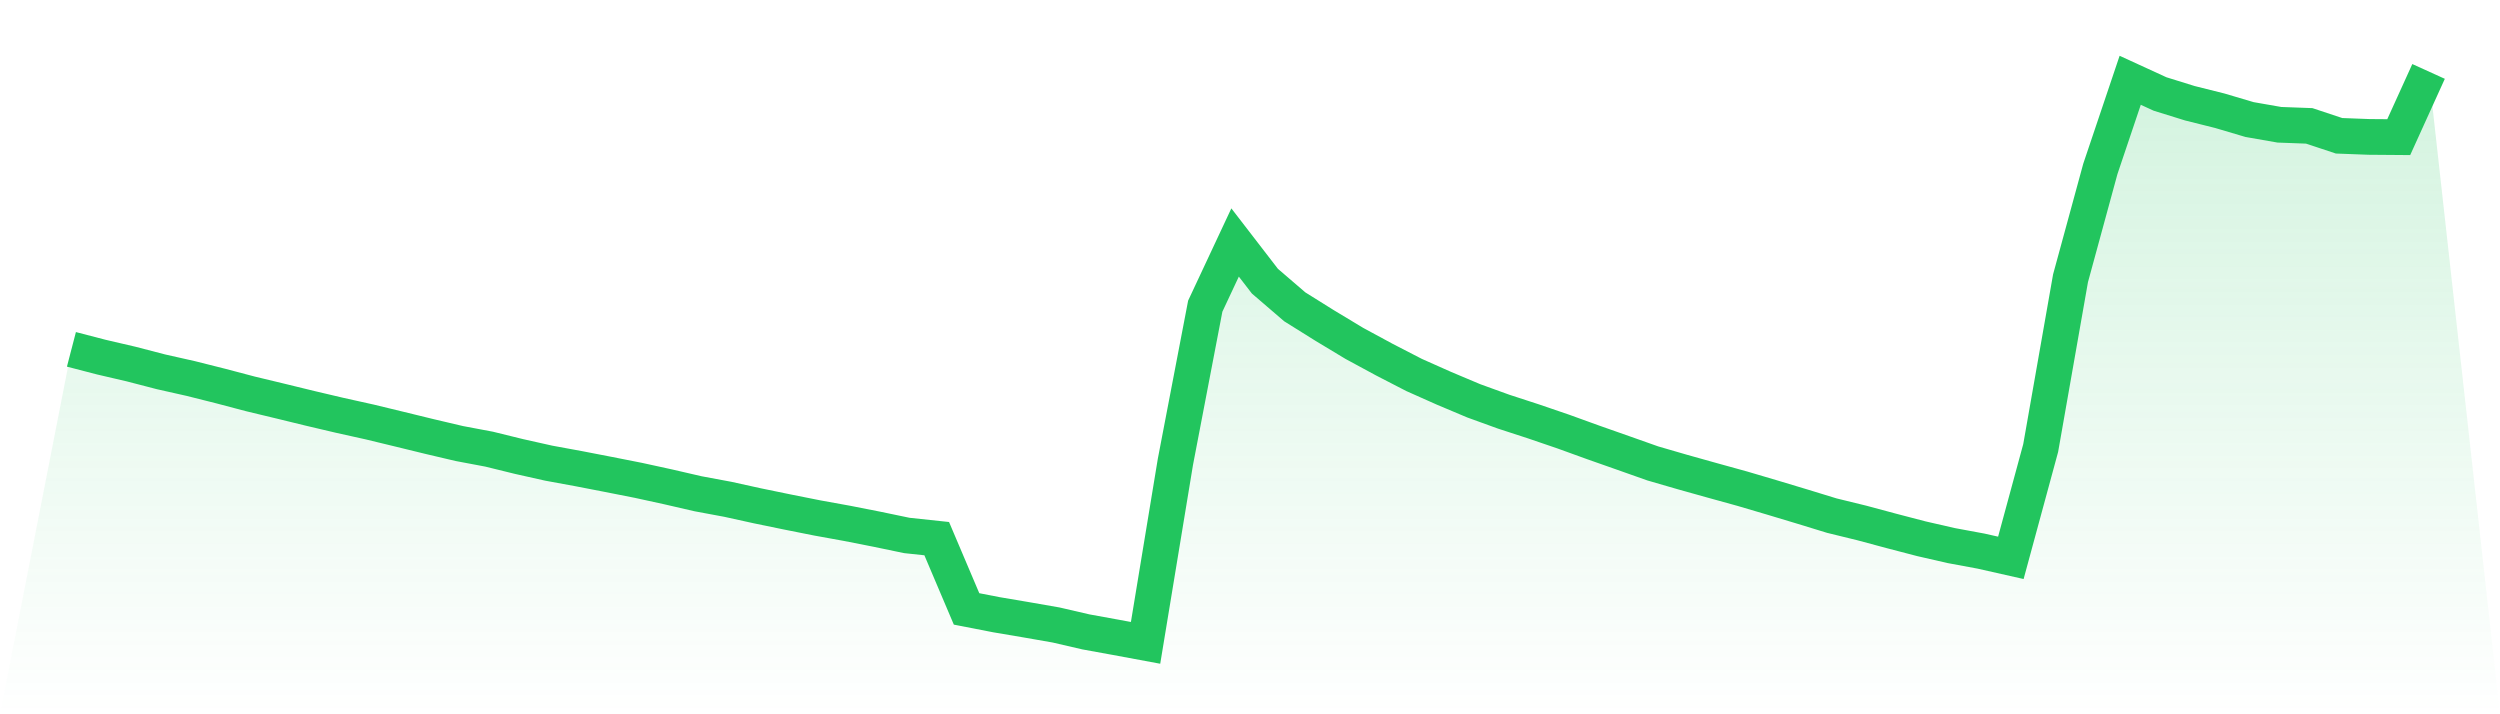
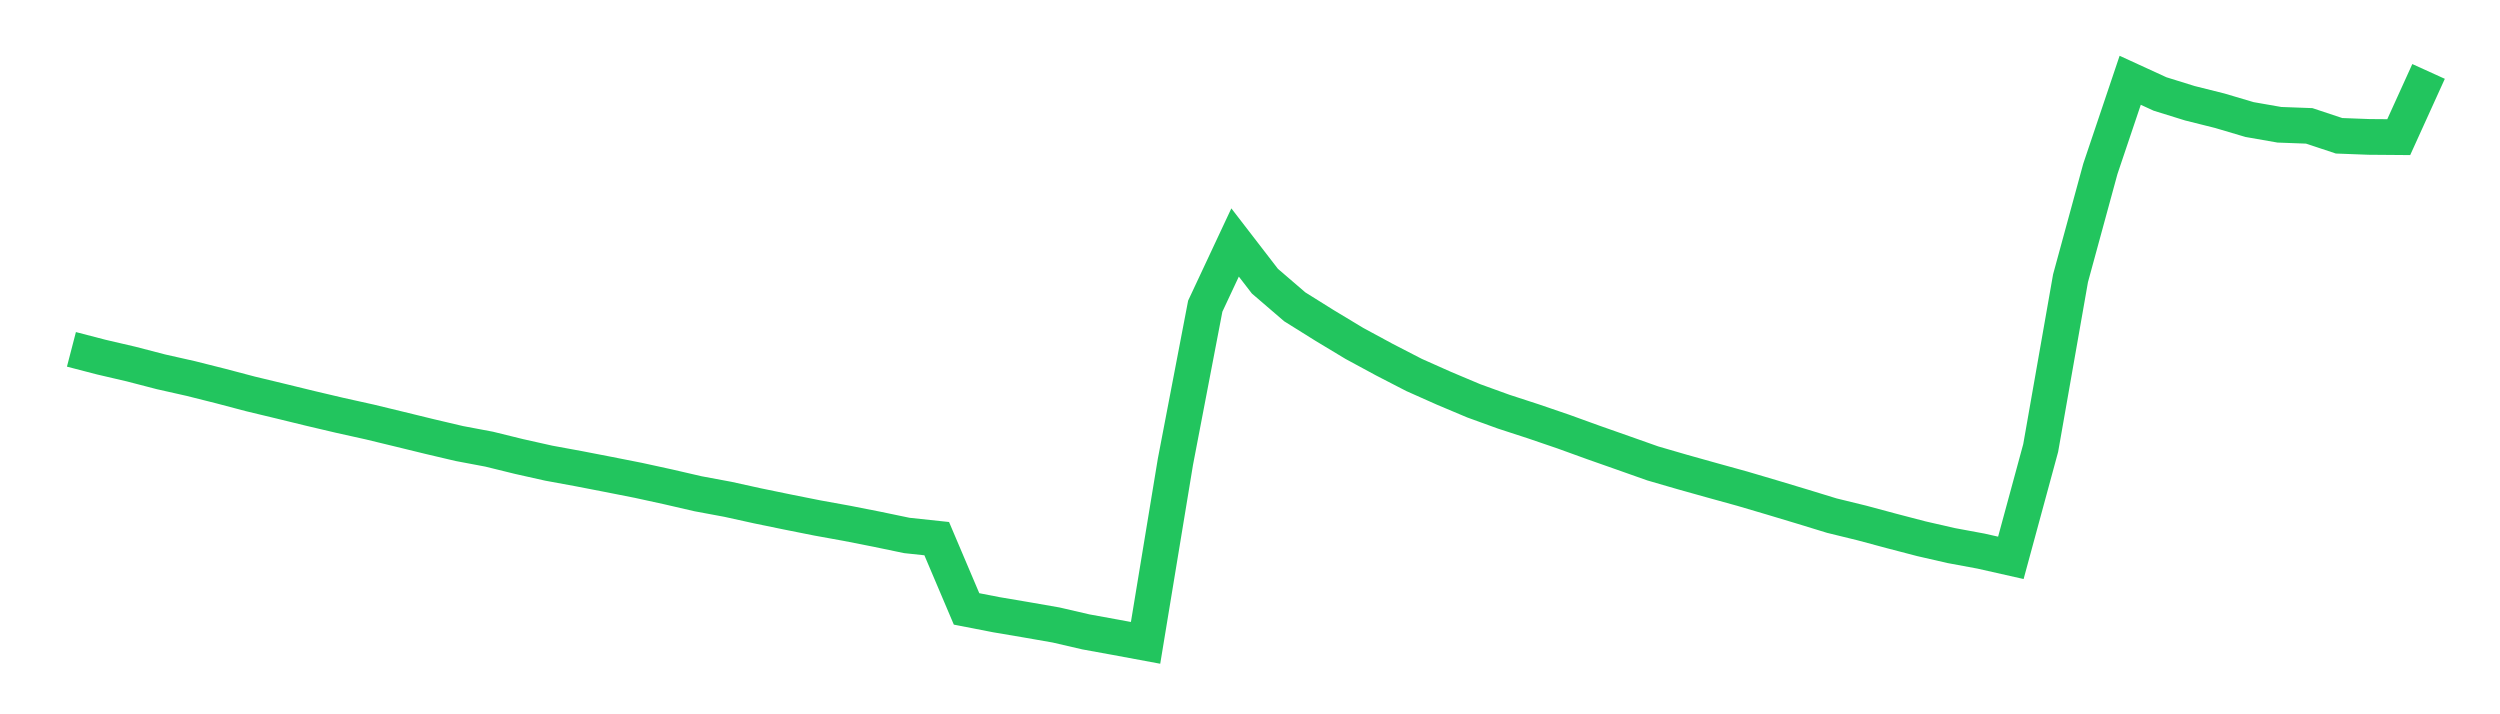
<svg xmlns="http://www.w3.org/2000/svg" viewBox="0 0 140 40">
  <defs>
    <linearGradient id="gradient" x1="0" x2="0" y1="0" y2="1">
      <stop offset="0%" stop-color="#22c55e" stop-opacity="0.2" />
      <stop offset="100%" stop-color="#22c55e" stop-opacity="0" />
    </linearGradient>
  </defs>
-   <path d="M4,19.564 L4,19.564 L5.671,19.998 L7.342,20.387 L9.013,20.821 L10.684,21.197 L12.354,21.617 L14.025,22.058 L15.696,22.46 L17.367,22.868 L19.038,23.261 L20.709,23.632 L22.38,24.037 L24.051,24.445 L25.722,24.838 L27.392,25.153 L29.063,25.564 L30.734,25.938 L32.405,26.245 L34.076,26.569 L35.747,26.899 L37.418,27.264 L39.089,27.65 L40.759,27.961 L42.43,28.329 L44.101,28.673 L45.772,29.006 L47.443,29.309 L49.114,29.638 L50.785,29.986 L52.456,30.164 L54.127,34.099 L55.797,34.424 L57.468,34.707 L59.139,34.999 L60.81,35.386 L62.481,35.69 L64.152,36 L65.823,25.862 L67.494,17.146 L69.165,13.579 L70.835,15.746 L72.506,17.182 L74.177,18.226 L75.848,19.233 L77.519,20.137 L79.19,20.999 L80.861,21.743 L82.532,22.447 L84.203,23.053 L85.873,23.597 L87.544,24.168 L89.215,24.773 L90.886,25.361 L92.557,25.952 L94.228,26.437 L95.899,26.905 L97.57,27.367 L99.24,27.86 L100.911,28.363 L102.582,28.875 L104.253,29.284 L105.924,29.733 L107.595,30.169 L109.266,30.552 L110.937,30.862 L112.608,31.239 L114.278,25.09 L115.949,15.583 L117.62,9.457 L119.291,4.496 L120.962,5.263 L122.633,5.782 L124.304,6.2 L125.975,6.695 L127.646,6.987 L129.316,7.049 L130.987,7.604 L132.658,7.667 L134.329,7.68 L136,4 L140,40 L0,40 z" fill="url(#gradient)" />
  <path d="M4,19.564 L4,19.564 L5.671,19.998 L7.342,20.387 L9.013,20.821 L10.684,21.197 L12.354,21.617 L14.025,22.058 L15.696,22.46 L17.367,22.868 L19.038,23.261 L20.709,23.632 L22.38,24.037 L24.051,24.445 L25.722,24.838 L27.392,25.153 L29.063,25.564 L30.734,25.938 L32.405,26.245 L34.076,26.569 L35.747,26.899 L37.418,27.264 L39.089,27.65 L40.759,27.961 L42.43,28.329 L44.101,28.673 L45.772,29.006 L47.443,29.309 L49.114,29.638 L50.785,29.986 L52.456,30.164 L54.127,34.099 L55.797,34.424 L57.468,34.707 L59.139,34.999 L60.81,35.386 L62.481,35.69 L64.152,36 L65.823,25.862 L67.494,17.146 L69.165,13.579 L70.835,15.746 L72.506,17.182 L74.177,18.226 L75.848,19.233 L77.519,20.137 L79.19,20.999 L80.861,21.743 L82.532,22.447 L84.203,23.053 L85.873,23.597 L87.544,24.168 L89.215,24.773 L90.886,25.361 L92.557,25.952 L94.228,26.437 L95.899,26.905 L97.57,27.367 L99.24,27.86 L100.911,28.363 L102.582,28.875 L104.253,29.284 L105.924,29.733 L107.595,30.169 L109.266,30.552 L110.937,30.862 L112.608,31.239 L114.278,25.09 L115.949,15.583 L117.62,9.457 L119.291,4.496 L120.962,5.263 L122.633,5.782 L124.304,6.2 L125.975,6.695 L127.646,6.987 L129.316,7.049 L130.987,7.604 L132.658,7.667 L134.329,7.68 L136,4" fill="none" stroke="#22c55e" stroke-width="2" />
</svg>